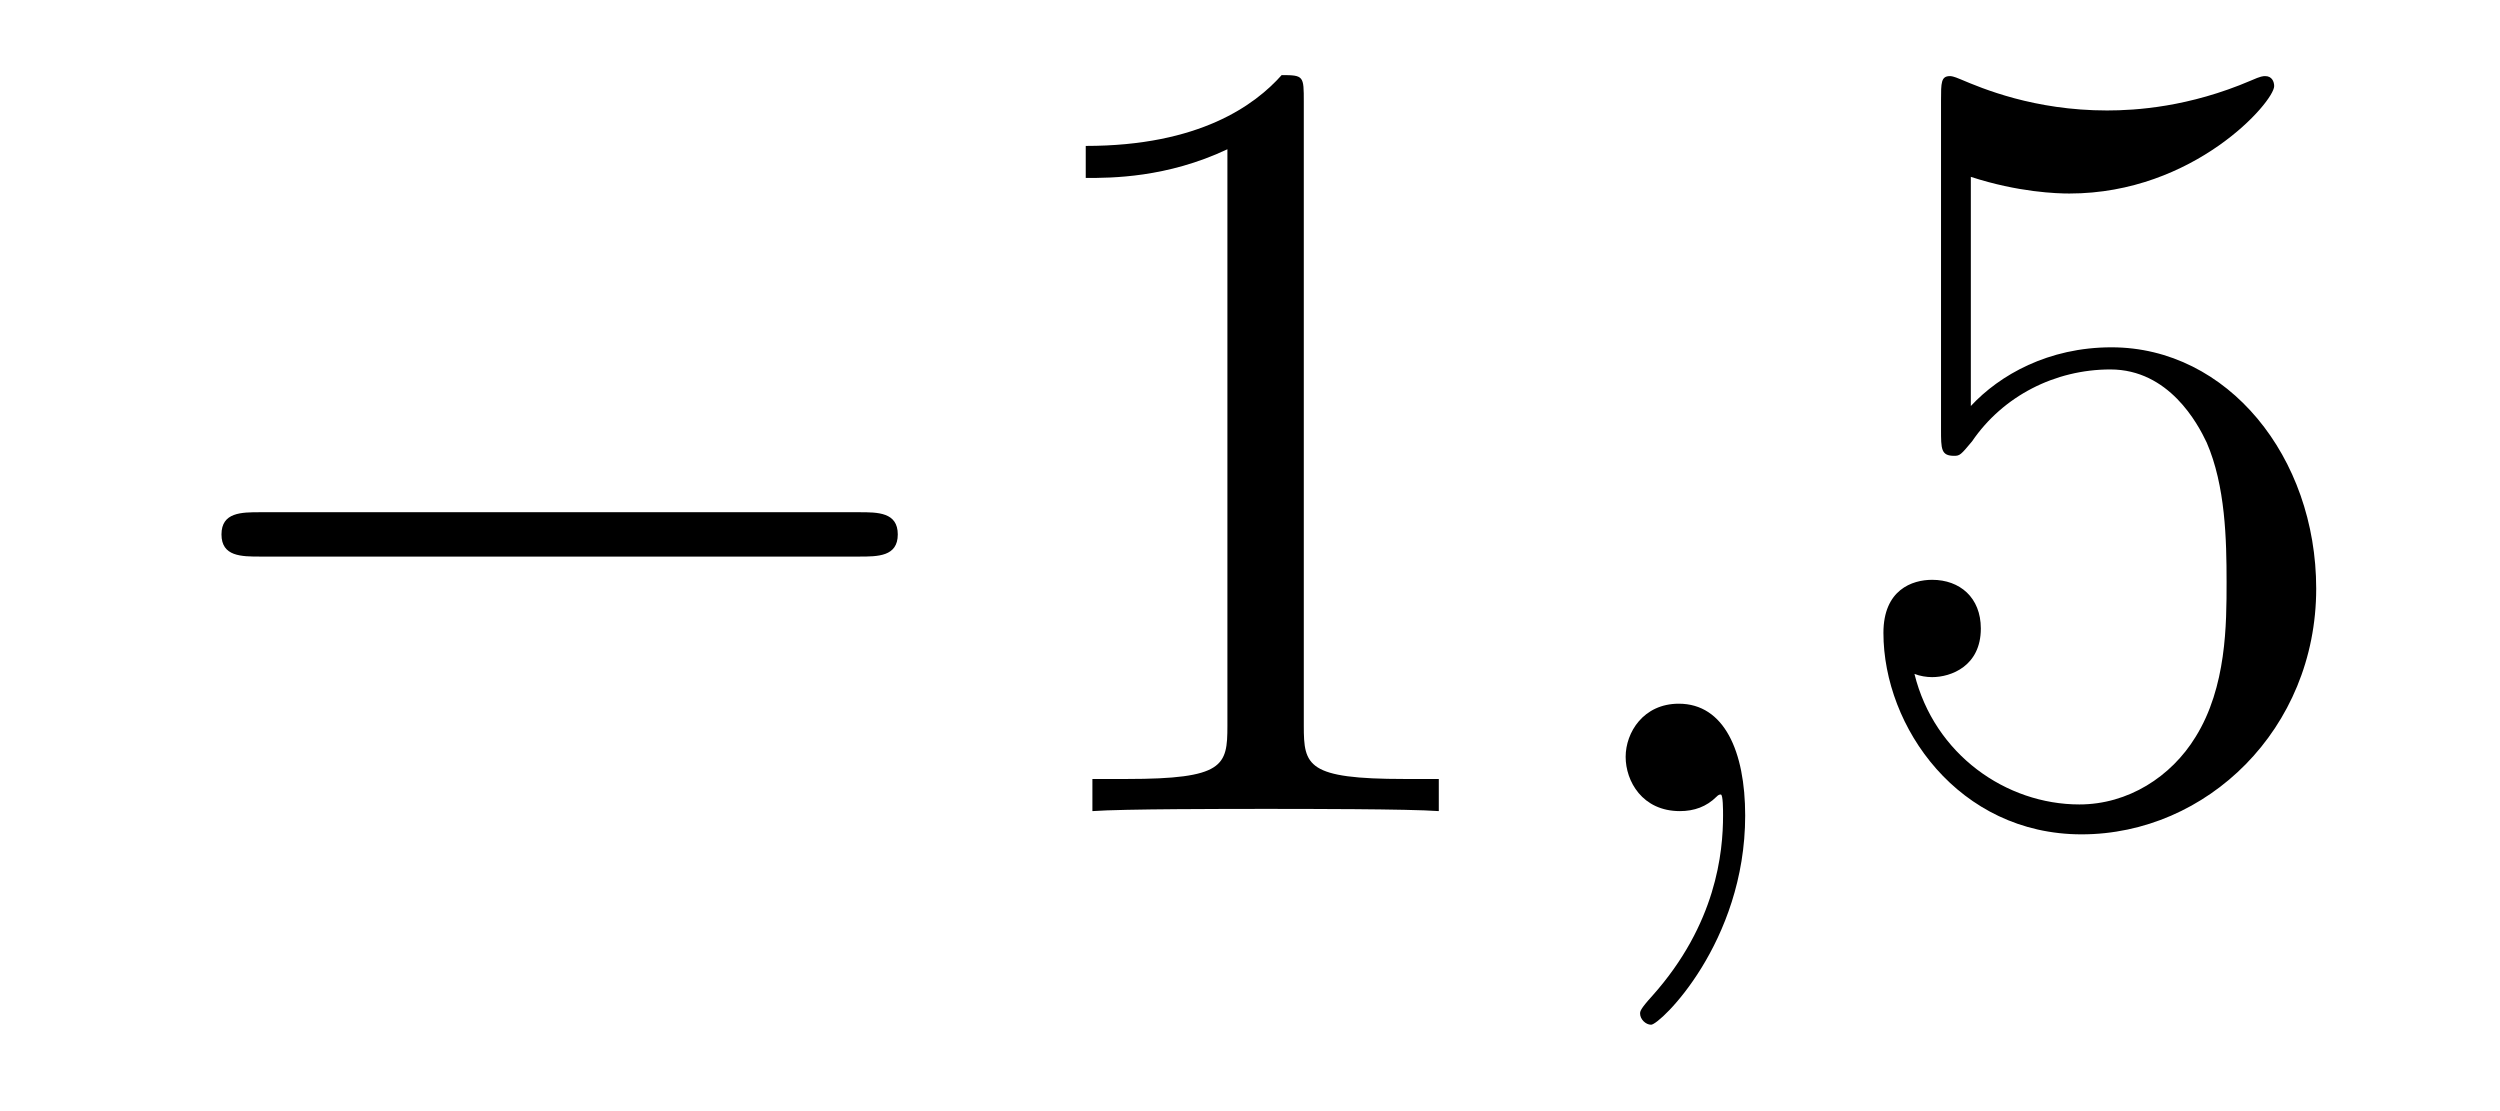
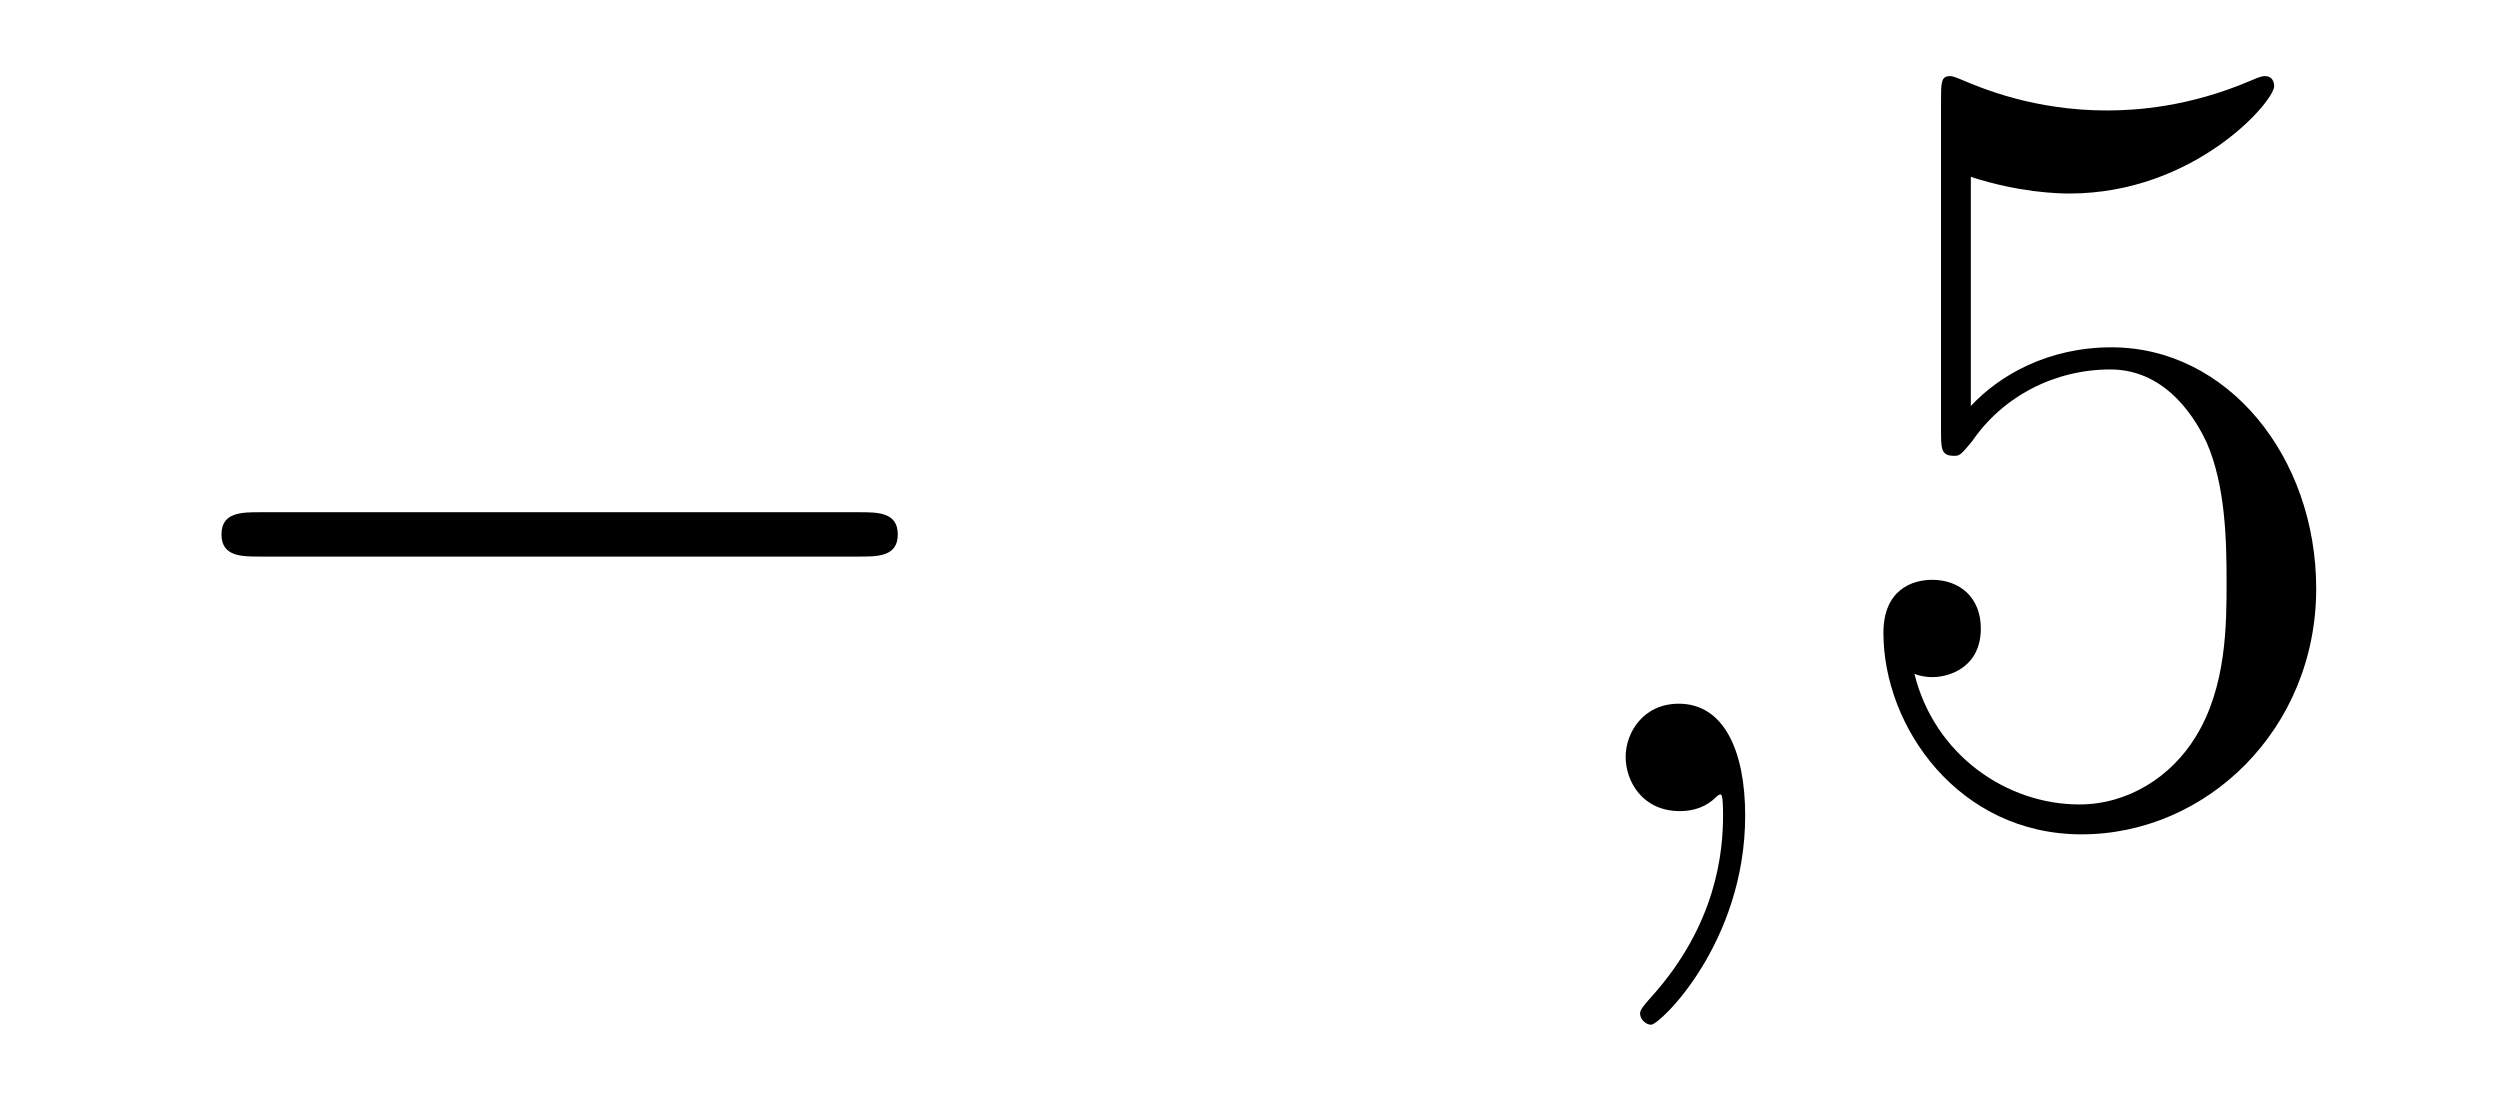
<svg xmlns="http://www.w3.org/2000/svg" height="12pt" version="1.1" viewBox="0 -12 27 12" width="27pt">
  <g id="page1">
    <g transform="matrix(1 0 0 1 -127 651)">
      <path d="M136.278 -656.989C136.481 -656.989 136.696 -656.989 136.696 -657.228C136.696 -657.468 136.481 -657.468 136.278 -657.468H129.811C129.608 -657.468 129.392 -657.468 129.392 -657.228C129.392 -656.989 129.608 -656.989 129.811 -656.989H136.278Z" fill-rule="evenodd" />
-       <path d="M141.081 -661.902C141.081 -662.178 141.081 -662.189 140.842 -662.189C140.555 -661.867 139.957 -661.424 138.726 -661.424V-661.078C139.001 -661.078 139.599 -661.078 140.256 -661.388V-655.16C140.256 -654.73 140.22 -654.587 139.168 -654.587H138.798V-654.24C139.12 -654.264 140.28 -654.264 140.675 -654.264C141.069 -654.264 142.217 -654.264 142.539 -654.24V-654.587H142.169C141.117 -654.587 141.081 -654.73 141.081 -655.16V-661.902Z" fill-rule="evenodd" />
      <path d="M145.848 -654.192C145.848 -654.886 145.621 -655.4 145.131 -655.4C144.748 -655.4 144.557 -655.089 144.557 -654.826C144.557 -654.563 144.737 -654.24 145.143 -654.24C145.298 -654.24 145.43 -654.288 145.538 -654.395C145.561 -654.419 145.573 -654.419 145.585 -654.419C145.609 -654.419 145.609 -654.252 145.609 -654.192C145.609 -653.798 145.538 -653.021 144.844 -652.244C144.713 -652.1 144.713 -652.076 144.713 -652.053C144.713 -651.993 144.773 -651.933 144.832 -651.933C144.928 -651.933 145.848 -652.818 145.848 -654.192Z" fill-rule="evenodd" />
      <path d="M148.285 -661.09C148.8 -660.922 149.218 -660.91 149.349 -660.91C150.7 -660.91 151.561 -661.902 151.561 -662.07C151.561 -662.118 151.537 -662.178 151.465 -662.178C151.441 -662.178 151.418 -662.178 151.31 -662.13C150.64 -661.843 150.067 -661.807 149.756 -661.807C148.967 -661.807 148.405 -662.046 148.178 -662.142C148.094 -662.178 148.071 -662.178 148.059 -662.178C147.963 -662.178 147.963 -662.106 147.963 -661.914V-658.364C147.963 -658.149 147.963 -658.077 148.106 -658.077C148.166 -658.077 148.178 -658.089 148.298 -658.233C148.632 -658.723 149.194 -659.01 149.792 -659.01C150.426 -659.01 150.736 -658.424 150.832 -658.221C151.035 -657.754 151.047 -657.169 151.047 -656.714C151.047 -656.26 151.047 -655.579 150.712 -655.041C150.449 -654.611 149.983 -654.312 149.457 -654.312C148.668 -654.312 147.891 -654.85 147.676 -655.722C147.736 -655.698 147.807 -655.687 147.867 -655.687C148.071 -655.687 148.393 -655.806 148.393 -656.212C148.393 -656.547 148.166 -656.738 147.867 -656.738C147.652 -656.738 147.341 -656.631 147.341 -656.165C147.341 -655.148 148.154 -653.989 149.481 -653.989C150.832 -653.989 152.015 -655.125 152.015 -656.643C152.015 -658.065 151.059 -659.249 149.804 -659.249C149.122 -659.249 148.596 -658.95 148.285 -658.615V-661.09Z" fill-rule="evenodd" />
    </g>
  </g>
</svg>